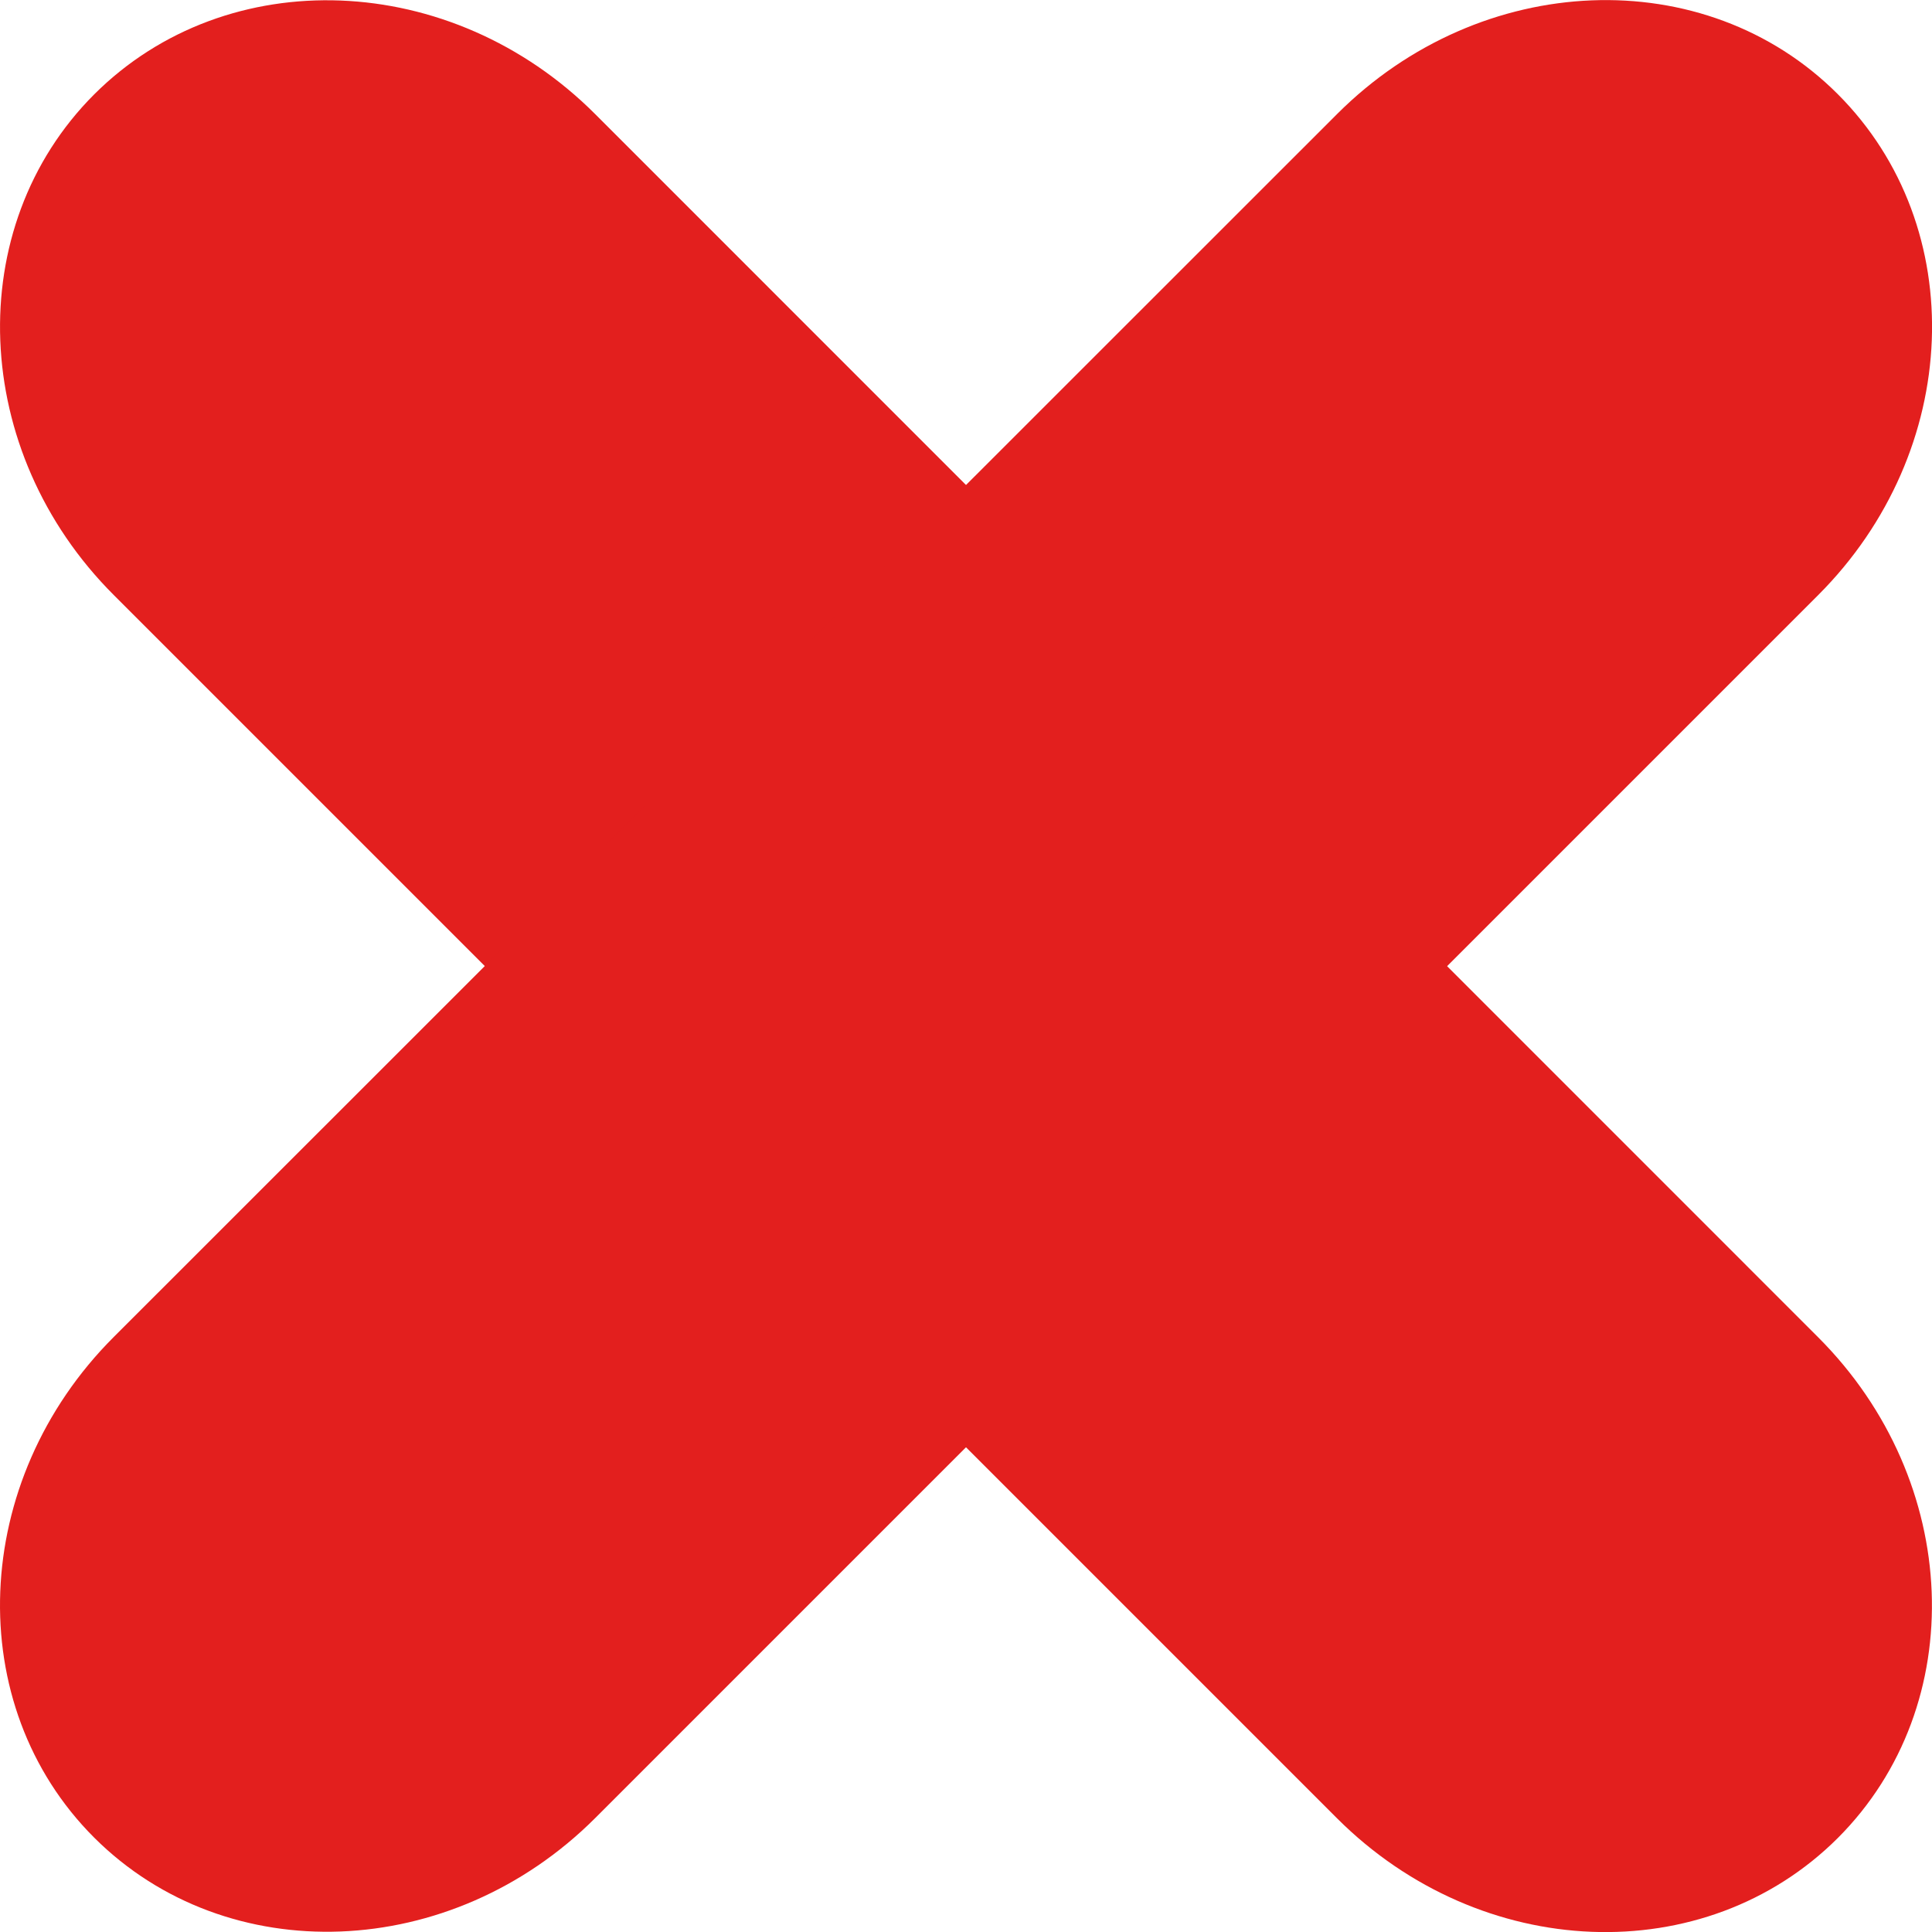
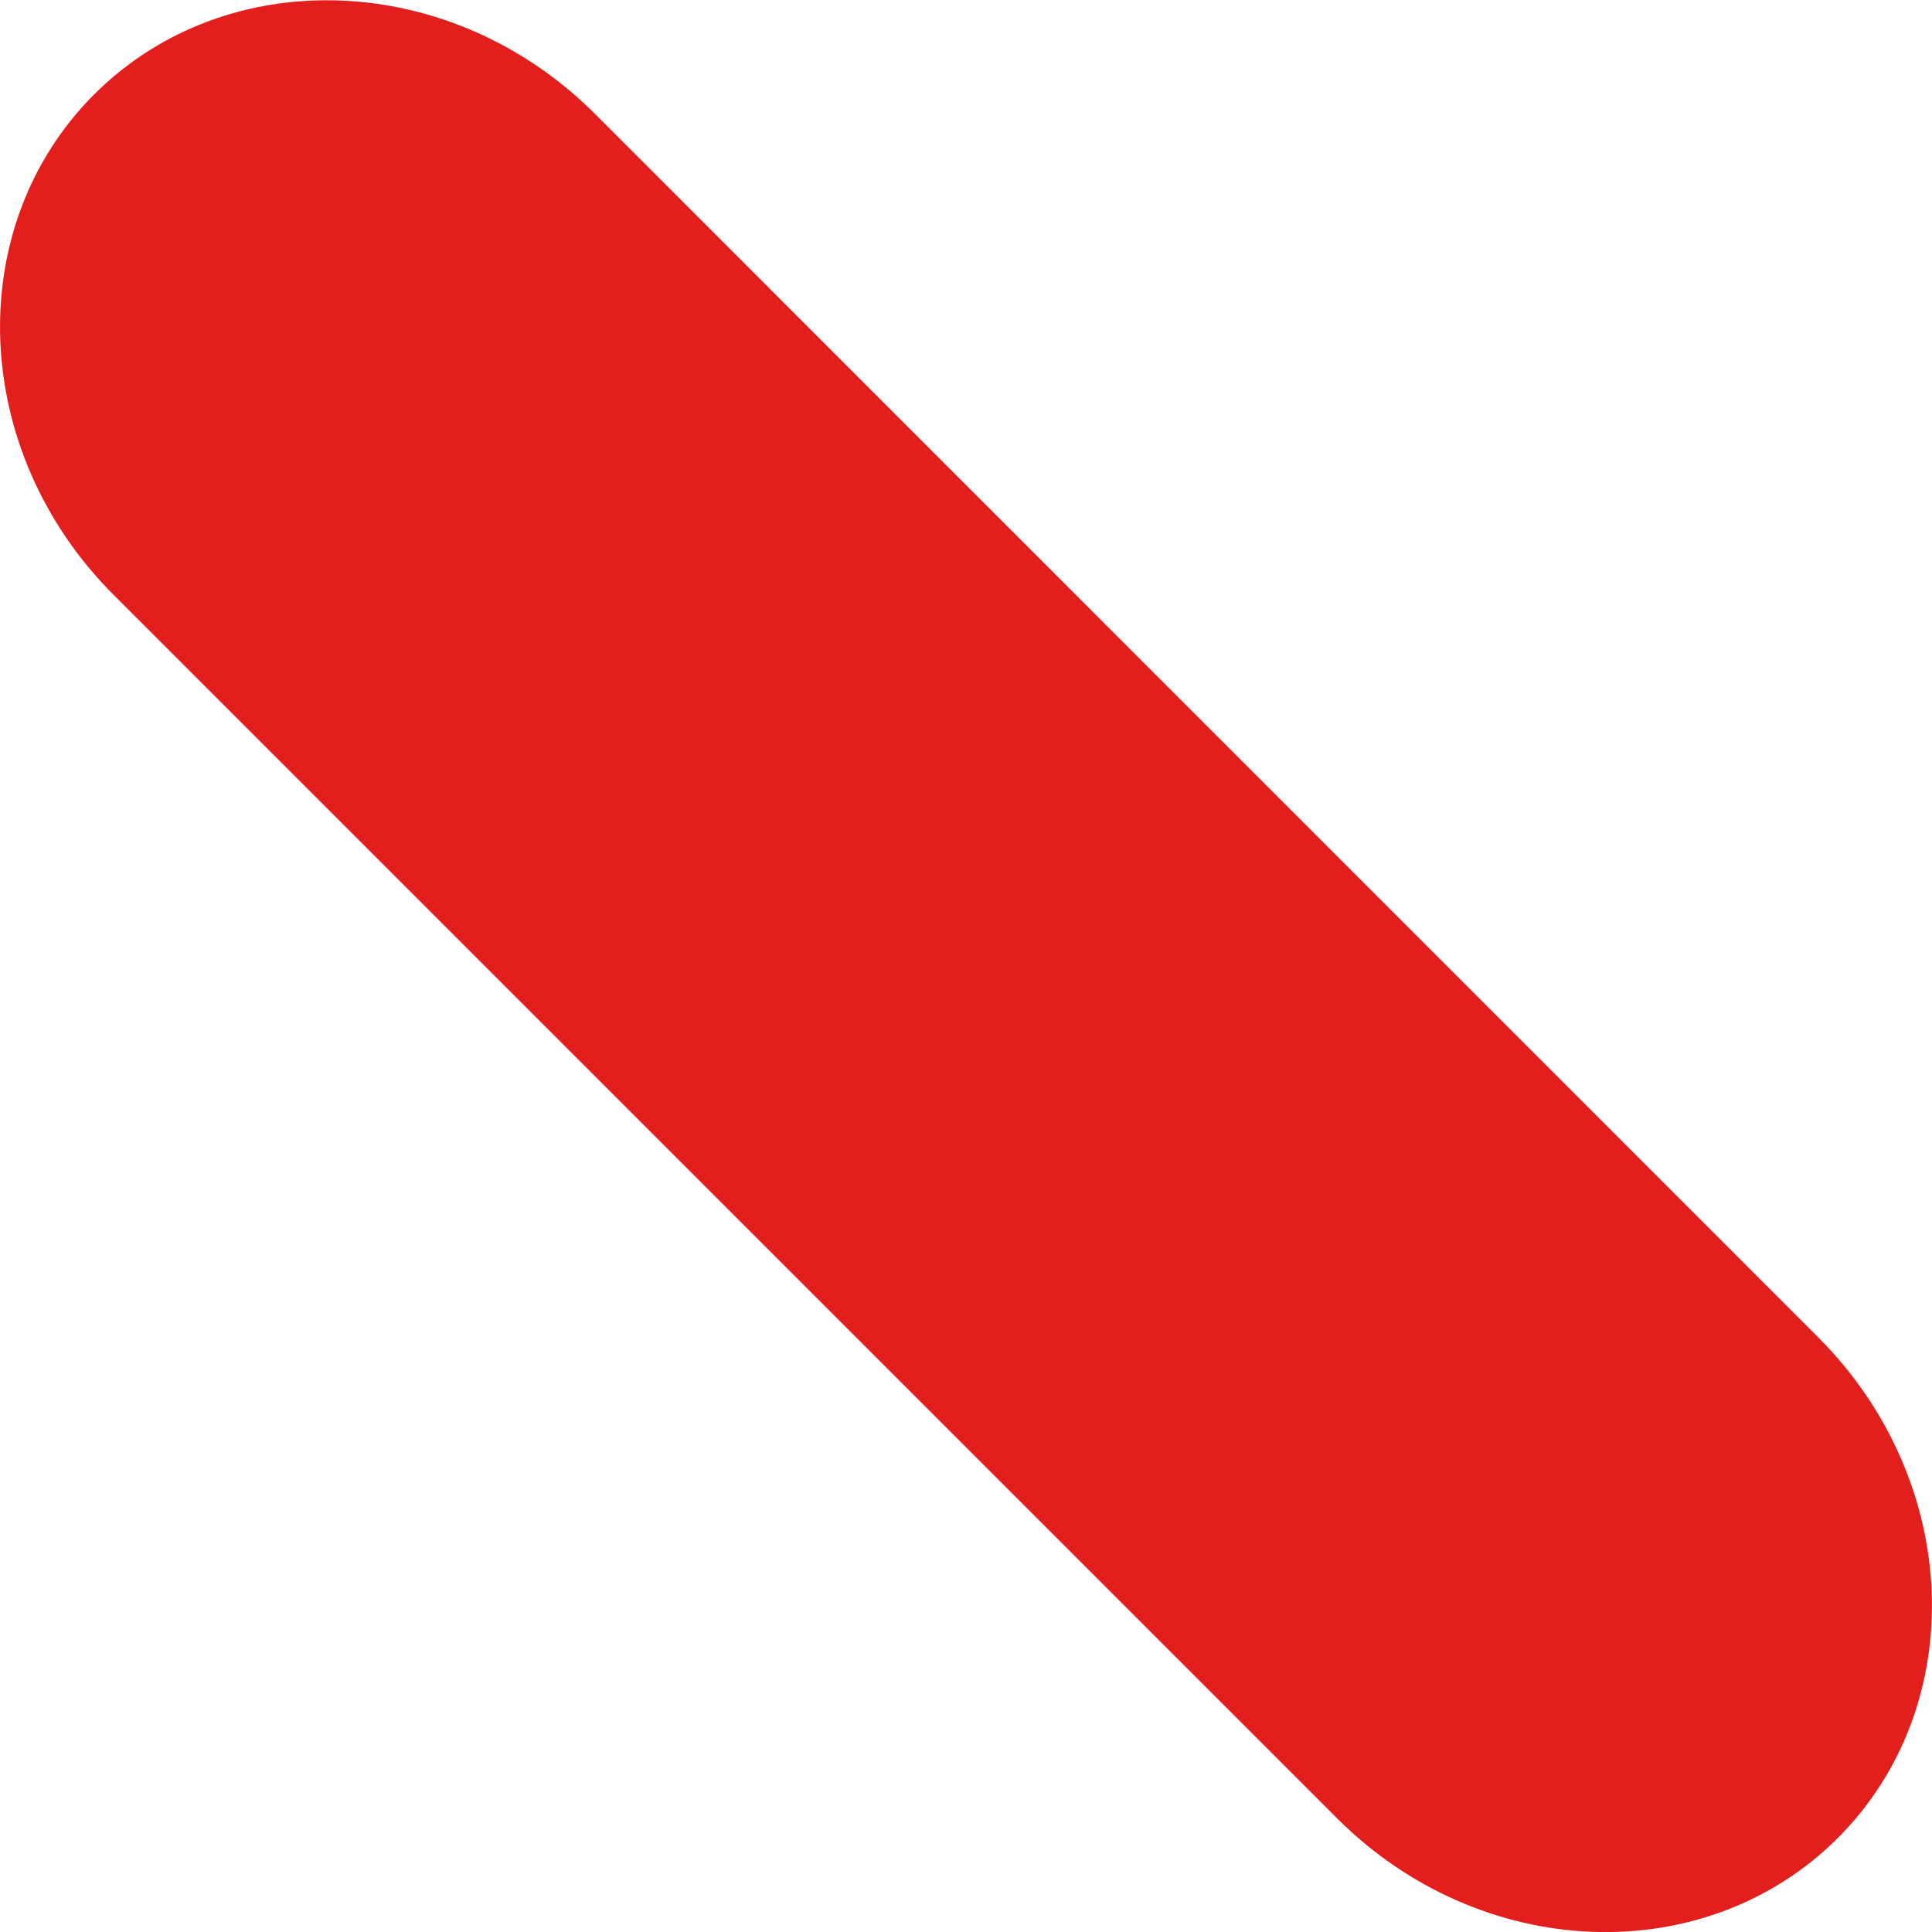
<svg xmlns="http://www.w3.org/2000/svg" viewBox="0 0 10 10" enable-background="new 0 0 10 10">
  <g fill="#e31f1e">
    <path d="m9.411 6.922c.744.744.788 1.904.102 2.591-.688.687-1.848.643-2.593-.102l-6.331-6.331c-.744-.743-.789-1.904-.101-2.592.688-.686 1.848-.642 2.592.102l6.331 6.332" />
-     <path d="m6.921.59c.744-.744 1.904-.79 2.591-.103.688.688.644 1.848-.101 2.593l-6.331 6.331c-.744.743-1.904.787-2.592.101-.688-.687-.643-1.848.1-2.591l6.333-6.331" />
  </g>
</svg>